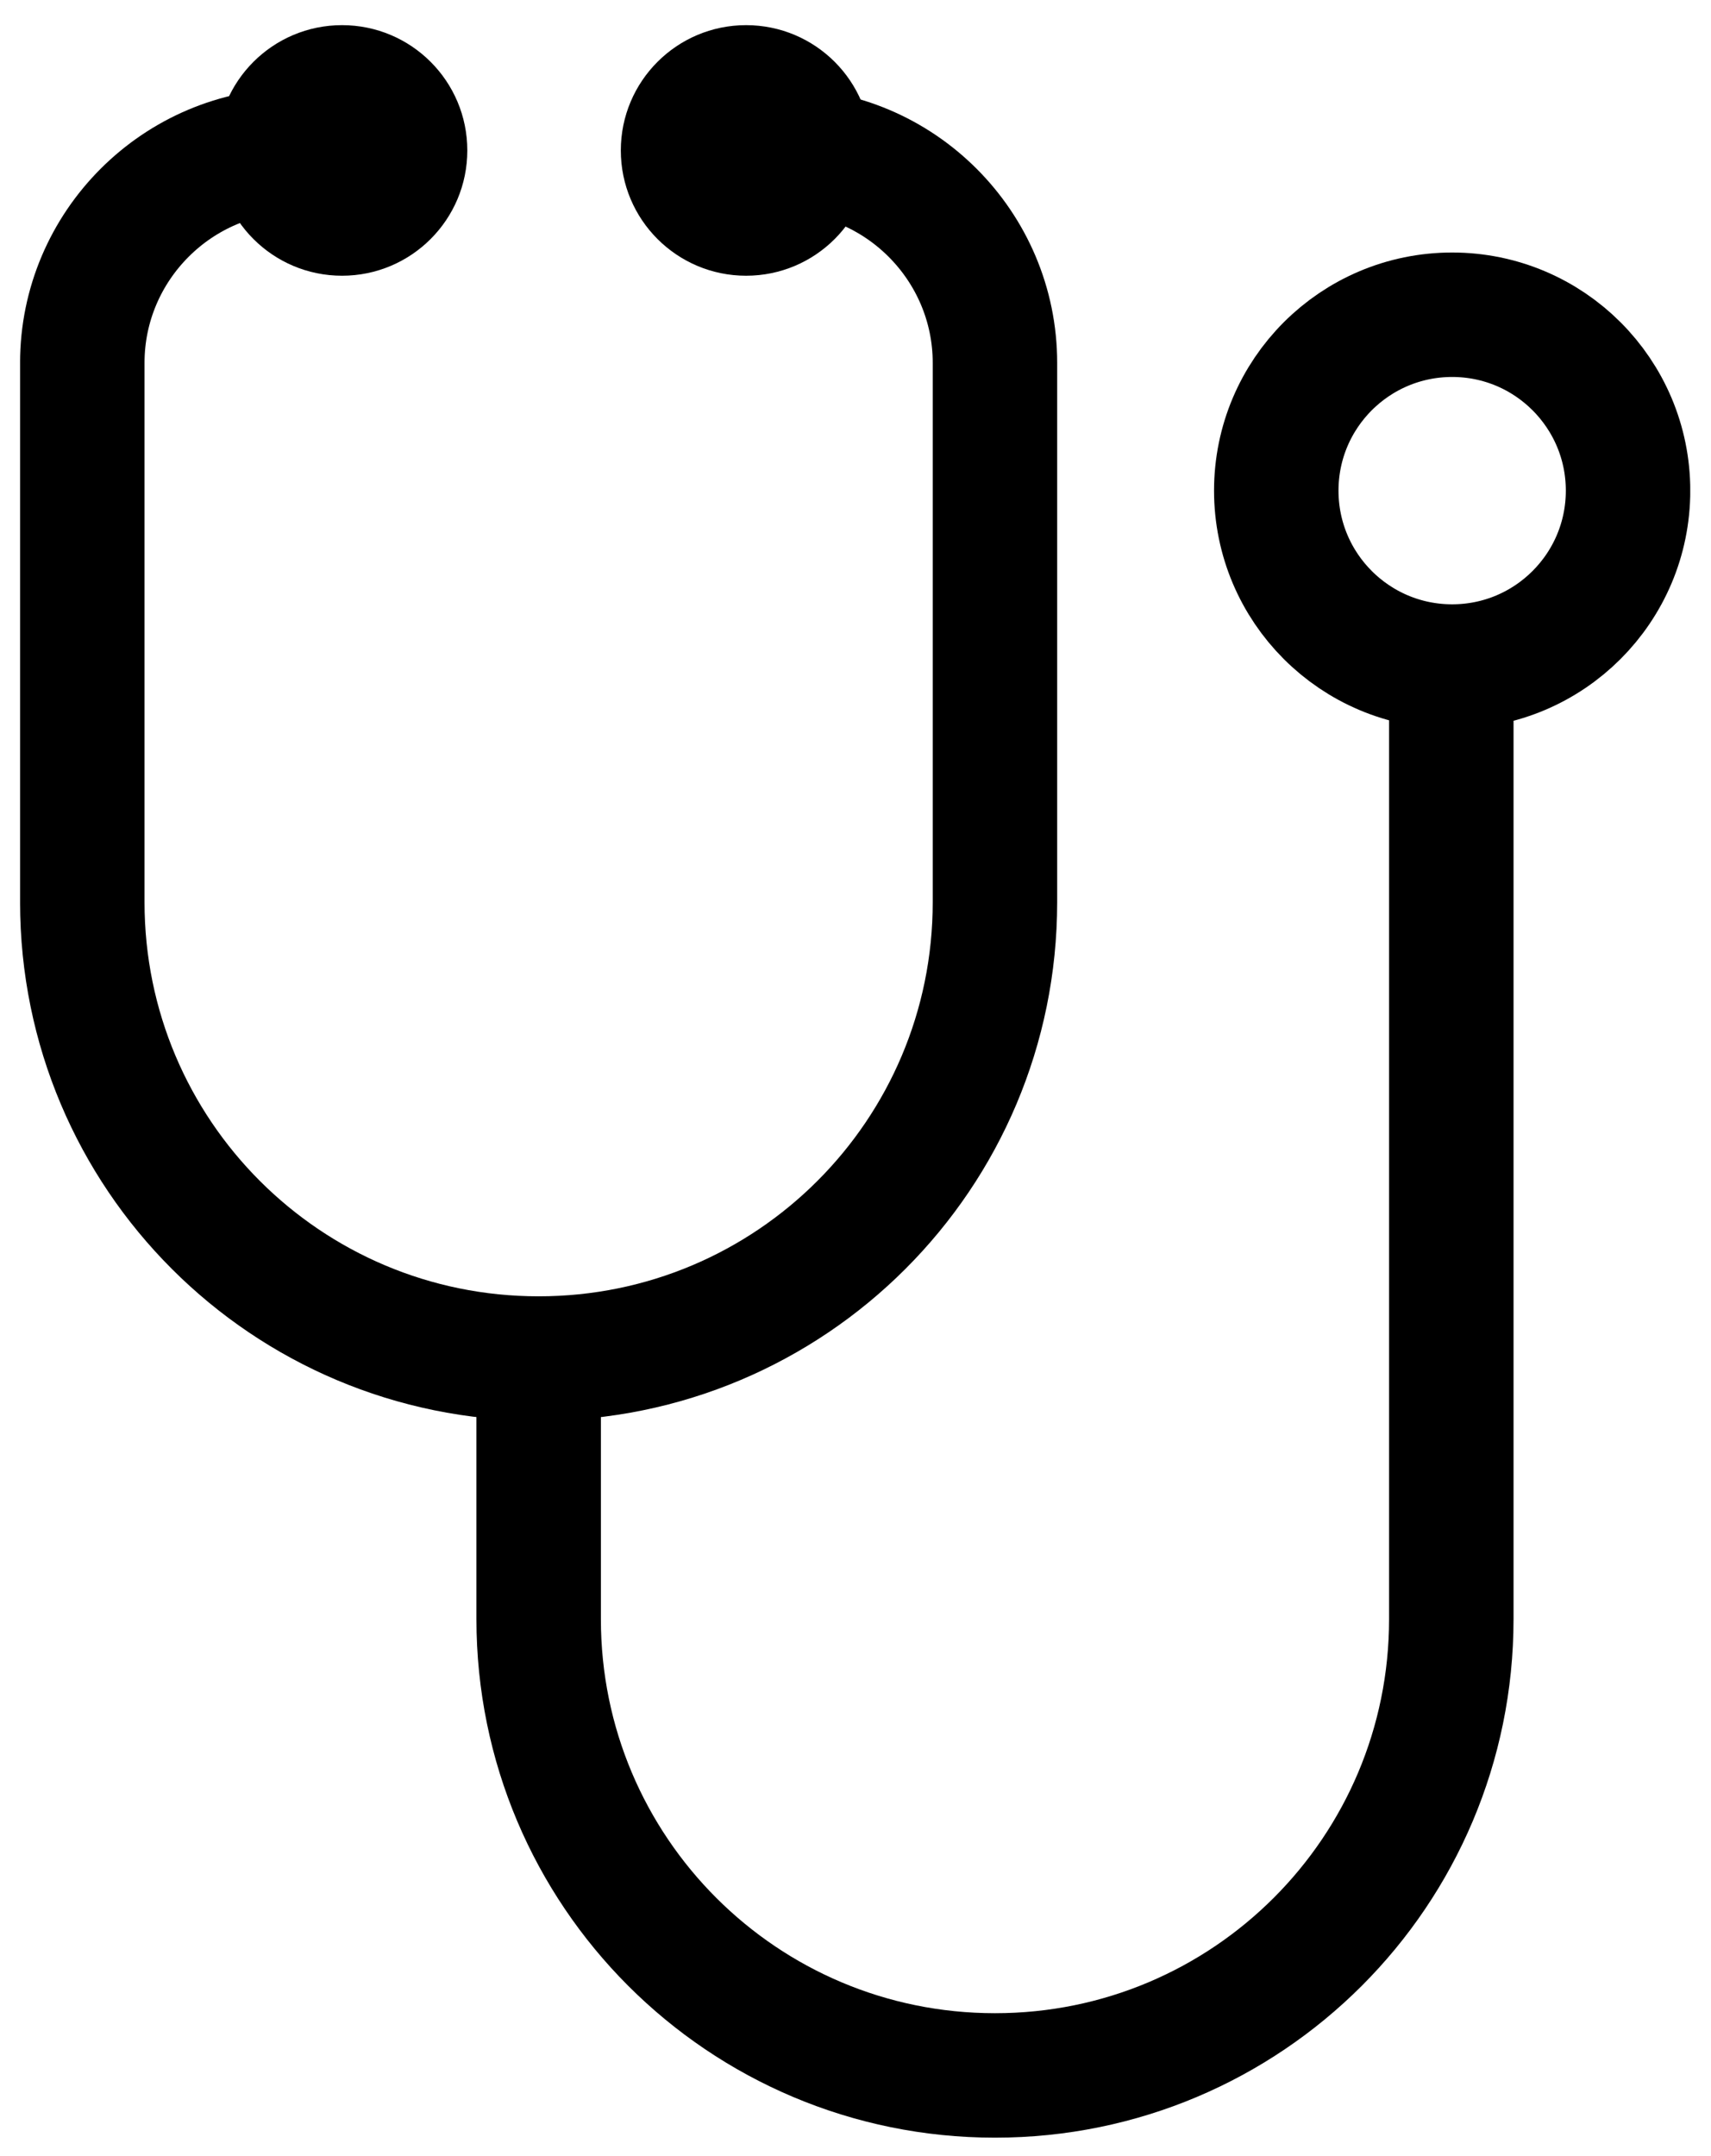
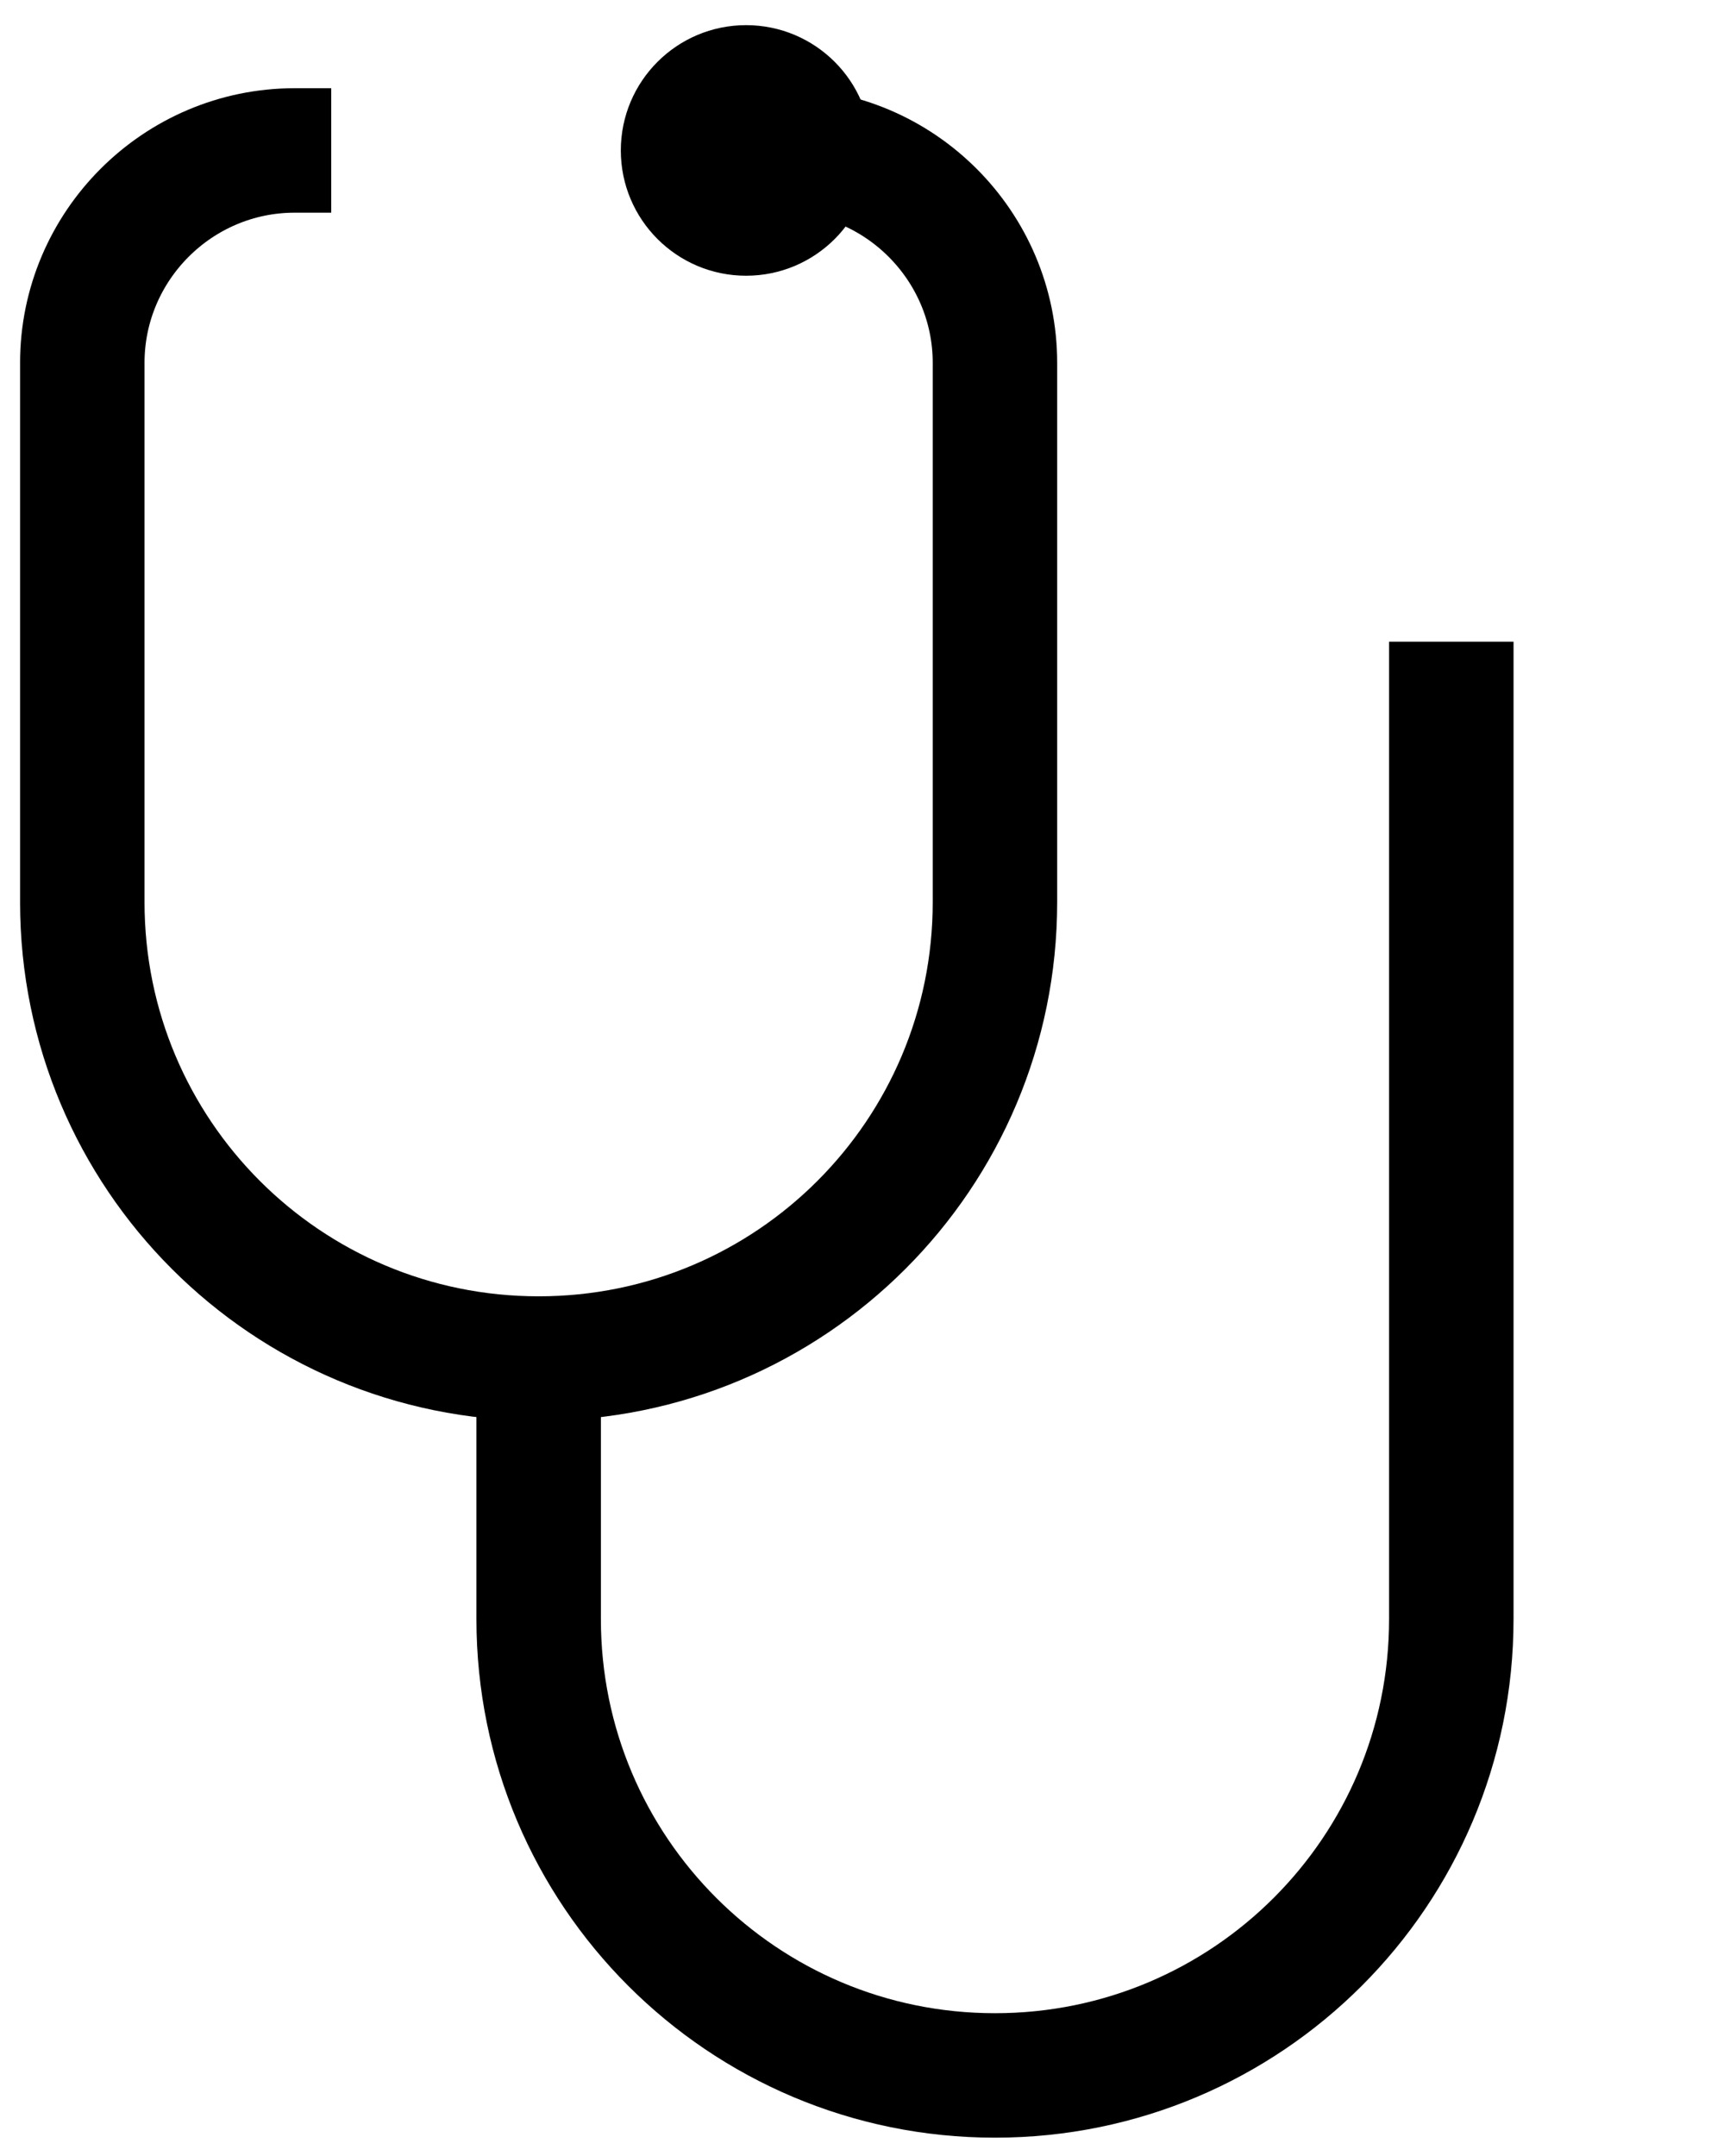
<svg xmlns="http://www.w3.org/2000/svg" width="50" height="63" viewBox="0 0 50 63" fill="none">
  <g clip-path="url(#clip0_10_477)">
    <path d="M15.741 38.922V47.311C15.741 54.682 21.706 60.646 29.076 60.646C36.447 60.646 42.411 54.682 42.411 47.311V18.75" stroke="black" stroke-width="3.637" stroke-miterlimit="10" />
-     <path d="M42.436 19.477C45.275 19.477 47.576 17.176 47.576 14.337C47.576 11.498 45.275 9.197 42.436 9.197C39.597 9.197 37.296 11.498 37.296 14.337C37.296 17.176 39.597 19.477 42.436 19.477Z" stroke="black" stroke-width="3.637" stroke-miterlimit="10" />
-     <path d="M9.995 8.057C12.017 8.057 13.656 6.418 13.656 4.396C13.656 2.374 12.017 0.735 9.995 0.735C7.973 0.735 6.334 2.374 6.334 4.396C6.334 6.418 7.973 8.057 9.995 8.057Z" fill="black" />
    <path d="M21.803 8.057C23.825 8.057 25.464 6.418 25.464 4.396C25.464 2.374 23.825 0.735 21.803 0.735C19.781 0.735 18.142 2.374 18.142 4.396C18.142 6.418 19.781 8.057 21.803 8.057Z" fill="black" />
    <path d="M9.679 4.396H8.612C5.194 4.396 2.405 7.184 2.405 10.603V26.363C2.405 33.733 8.37 39.698 15.74 39.698C23.111 39.698 29.075 33.733 29.075 26.363V10.603C29.075 7.184 26.287 4.396 22.869 4.396H21.802" stroke="black" stroke-width="3.637" stroke-miterlimit="10" />
  </g>
  <defs>
    <clipPath id="clip0_10_477">
      <rect width="48.806" height="61.754" fill="white" transform="translate(0.587 0.735)" />
    </clipPath>
  </defs>
</svg>